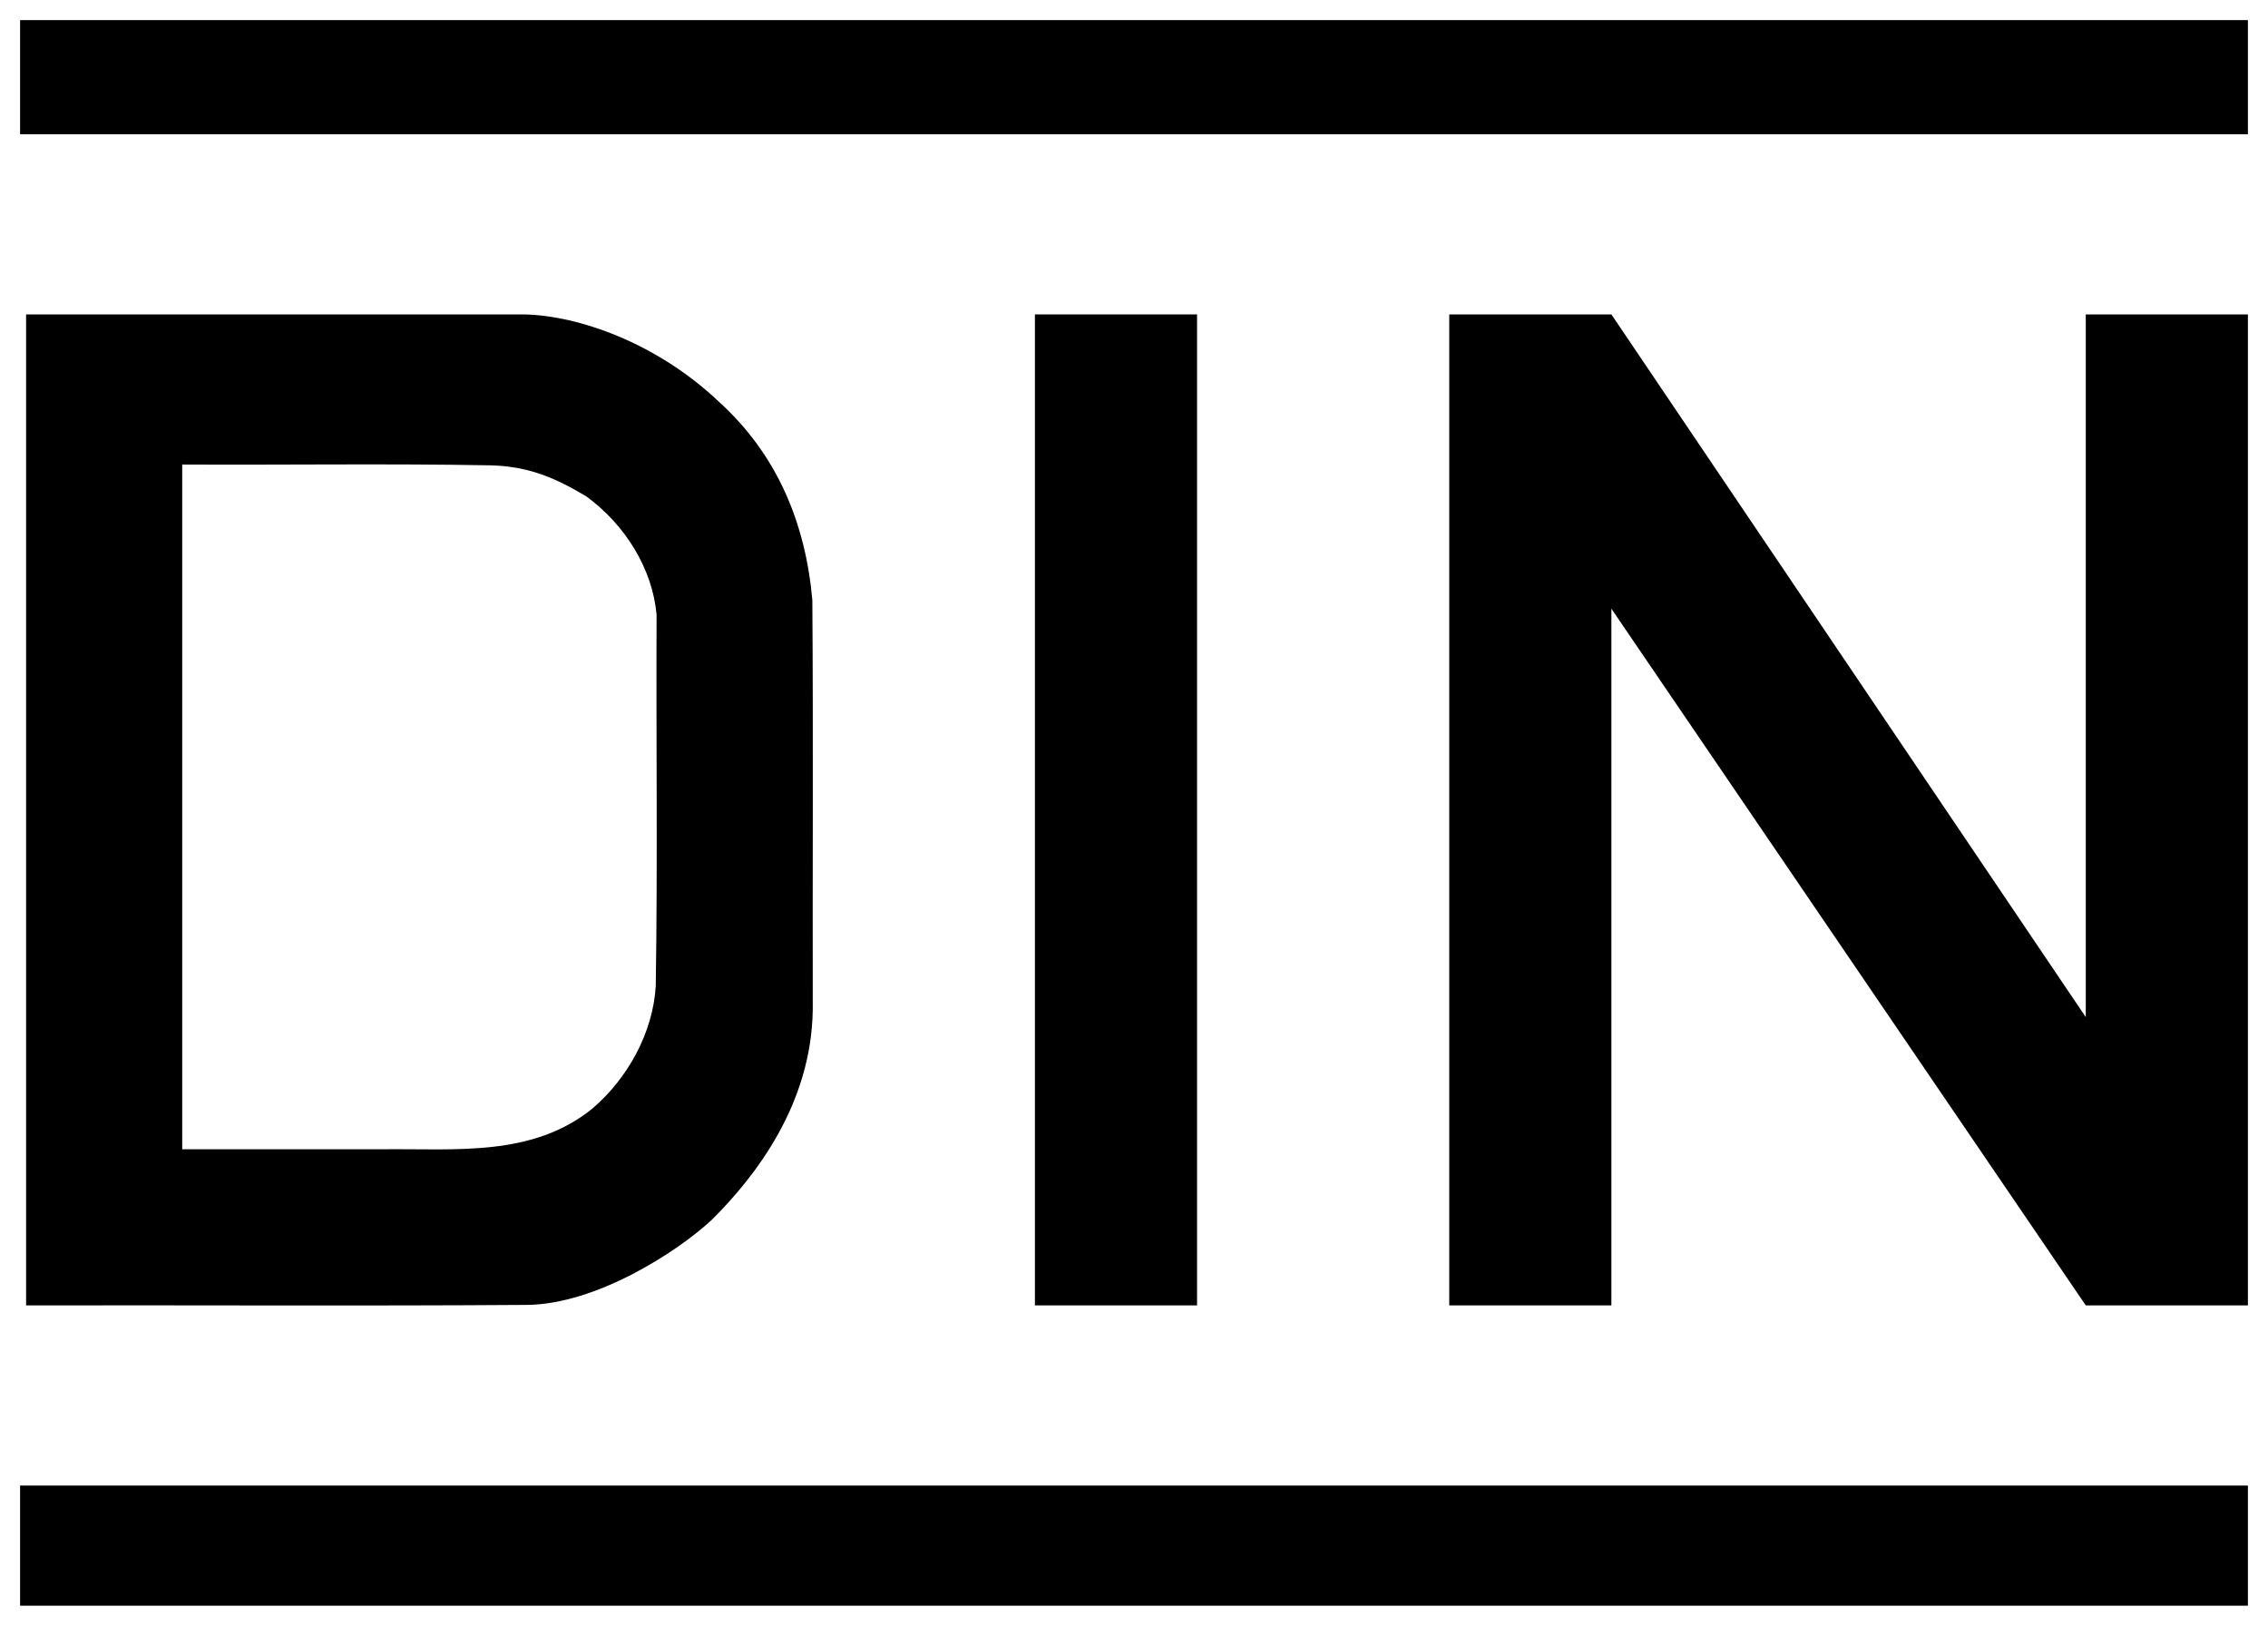
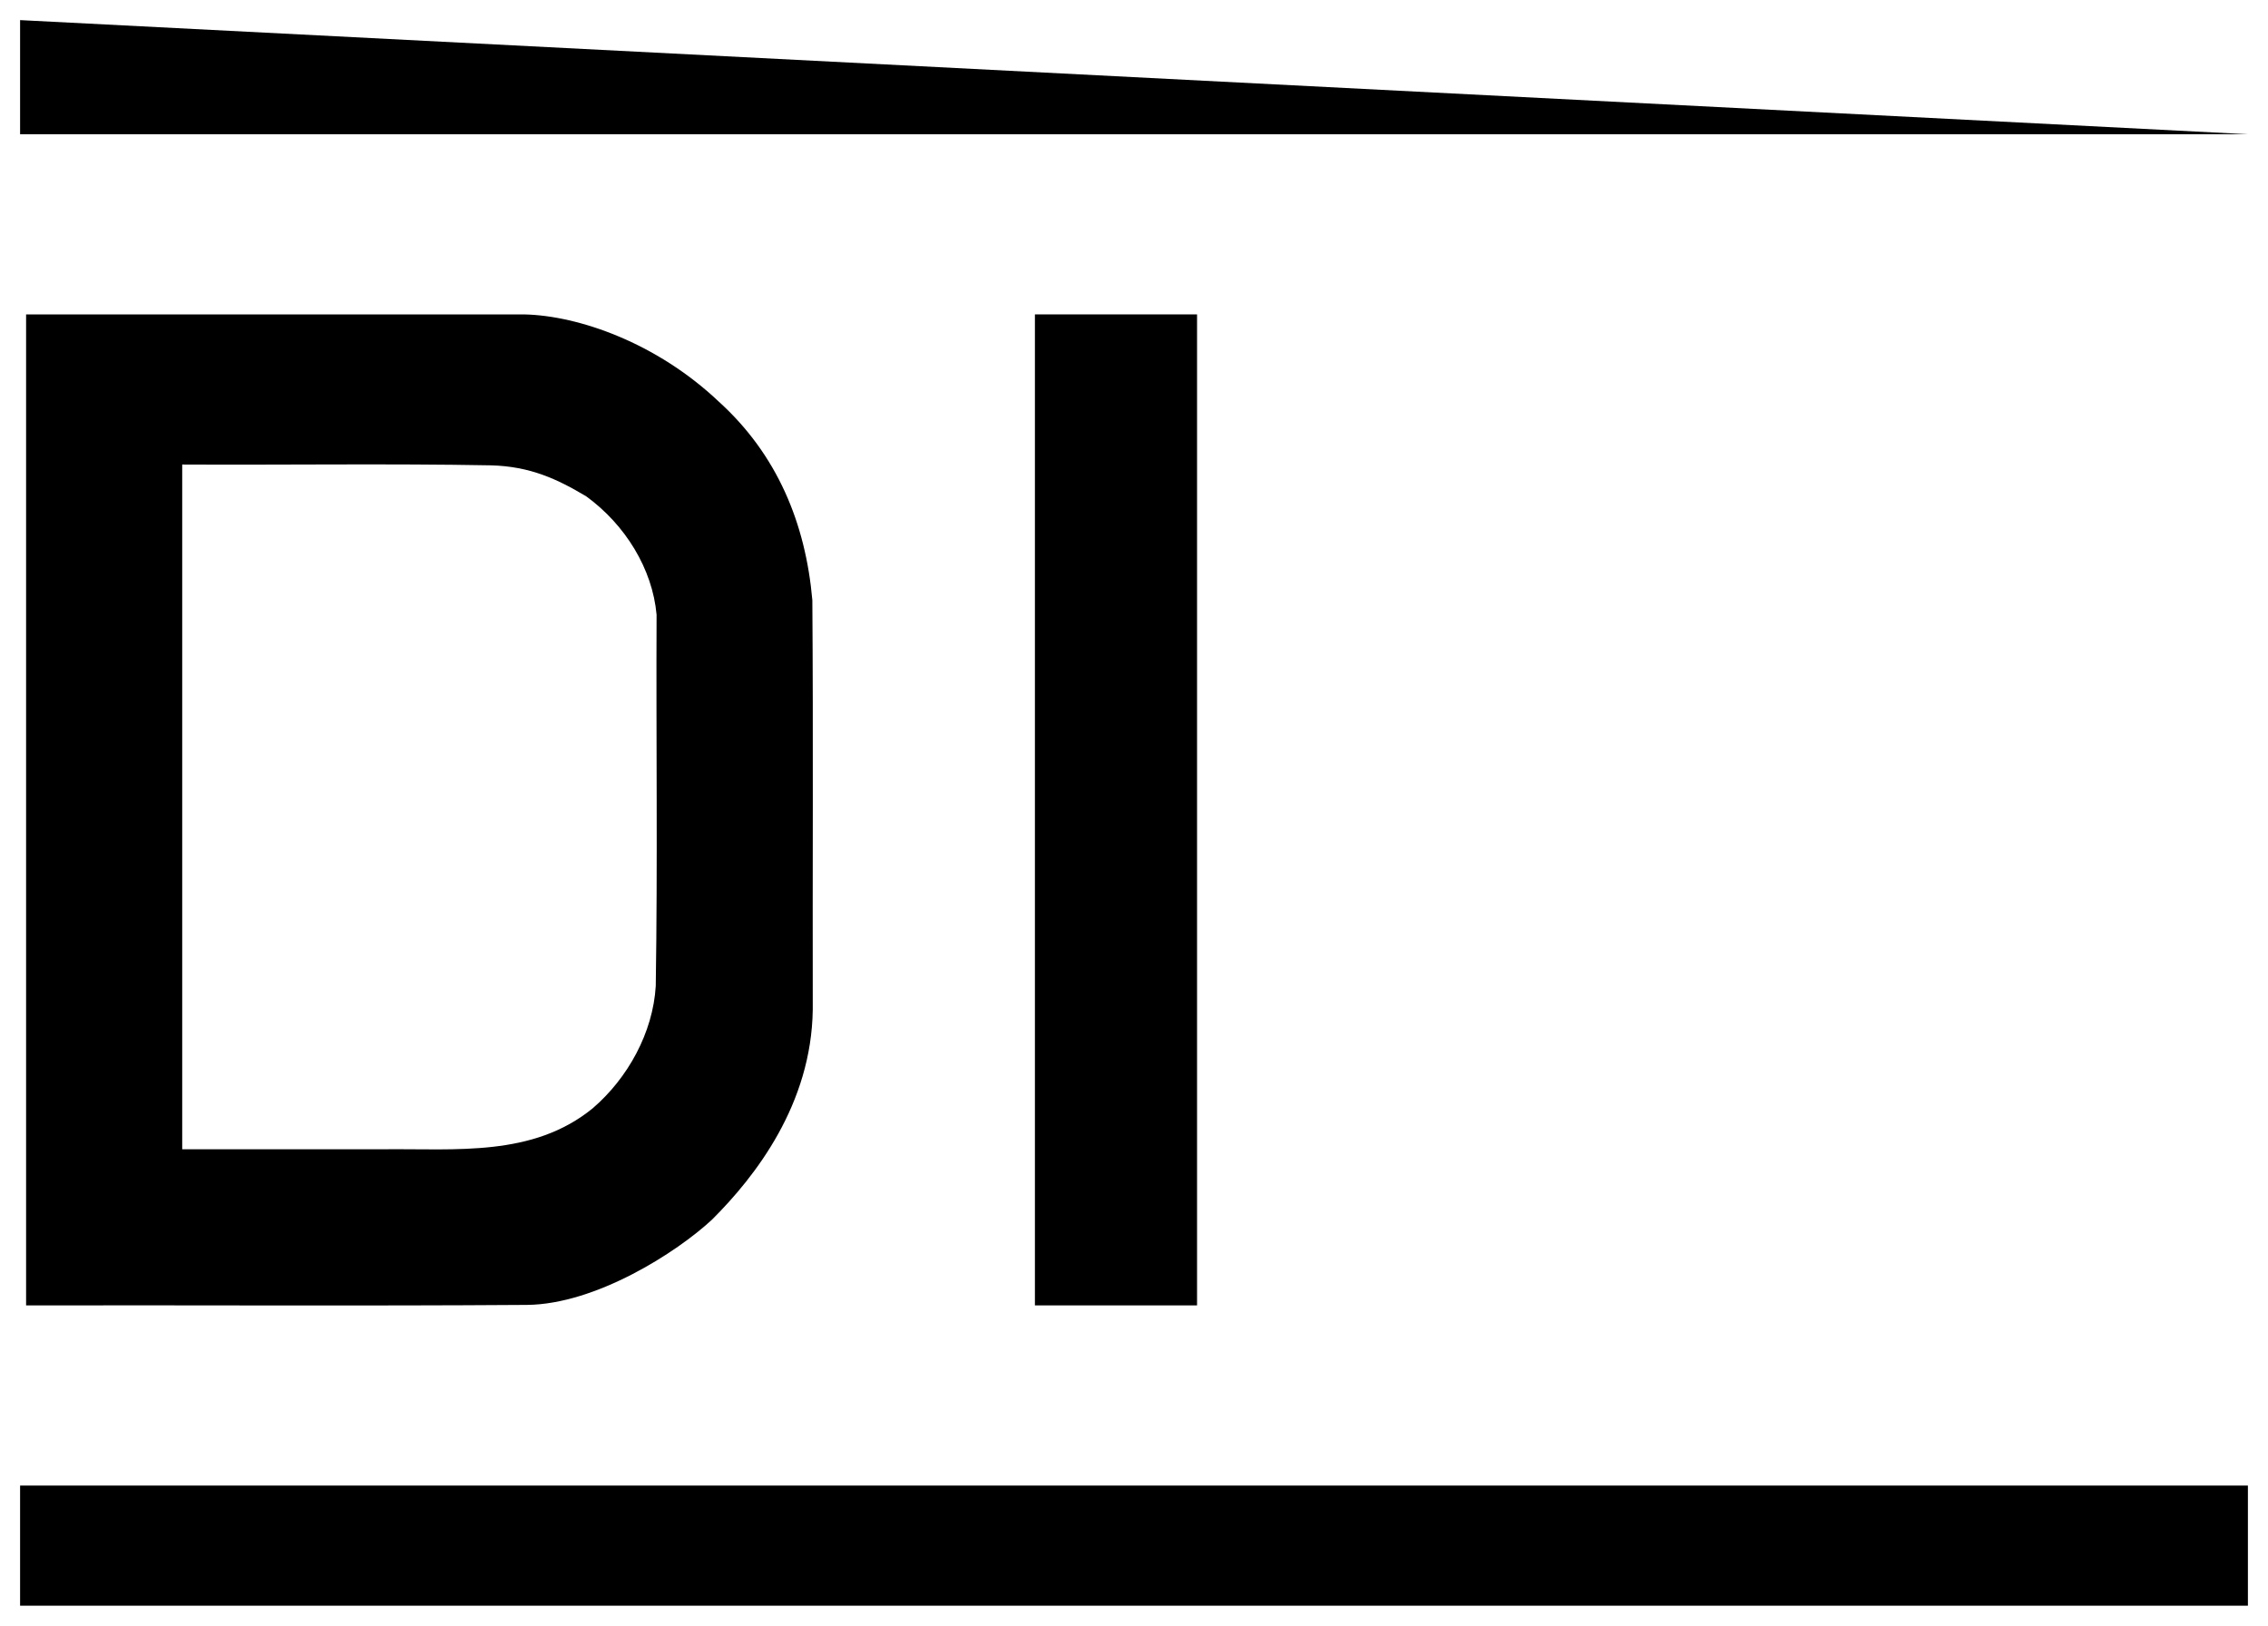
<svg xmlns="http://www.w3.org/2000/svg" xmlns:ns1="http://sodipodi.sourceforge.net/DTD/sodipodi-0.dtd" xmlns:ns2="http://www.inkscape.org/namespaces/inkscape" version="1.0" width="999.248" height="716.173" id="svg31390" ns1:version="0.32" ns2:version="0.45.1" ns1:docname="DIN-Logo2.svg" ns1:docbase="/home/alexander/Desktop" ns2:output_extension="org.inkscape.output.svg.inkscape">
  <ns1:namedview ns2:window-height="593" ns2:window-width="822" ns2:pageshadow="2" ns2:pageopacity="0.0" guidetolerance="10.0" gridtolerance="10.0" objecttolerance="10.0" borderopacity="1.0" bordercolor="#666666" pagecolor="#ffffff" id="base" ns2:zoom="0.55791559" ns2:cx="287.8478" ns2:cy="362.4989" ns2:window-x="100" ns2:window-y="83" ns2:current-layer="svg31390" />
  <defs id="defs31392" />
  <g transform="translate(-3782.83,1466.2)" id="layer1">
    <g transform="translate(8.852,8.858)" id="g32272">
-       <path d="M 3782.83,-1466.2 L 4764.374,-1466.2 L 4764.374,-1415.932 L 3782.83,-1415.932 L 3782.83,-1466.2 z " style="fill:black;fill-rule:nonzero;stroke:none" id="path32193" />
-       <path d="M 4764.374,-900.027 L 4692.94,-900.027 L 4483.933,-1206.924 L 4483.933,-900.027 L 4412.499,-900.027 L 4412.499,-1336.562 L 4483.933,-1336.562 L 4692.94,-1027.019 L 4692.94,-1336.562 L 4764.374,-1336.562 L 4764.374,-900.027" style="fill:black;fill-rule:evenodd;stroke:none" id="path32195" />
+       <path d="M 3782.83,-1466.2 L 4764.374,-1415.932 L 3782.83,-1415.932 L 3782.83,-1466.2 z " style="fill:black;fill-rule:nonzero;stroke:none" id="path32193" />
      <path d="M 4229.947,-1336.562 L 4301.381,-1336.562 L 4301.381,-900.027 L 4229.947,-900.027 L 4229.947,-1336.562 z " style="fill:black;fill-rule:nonzero;stroke:none" id="path32197" />
      <path d="M 3782.83,-820.656 L 4764.374,-820.656 L 4764.374,-767.743 L 3782.83,-767.743 L 3782.83,-820.656 z " style="fill:black;fill-rule:nonzero;stroke:none" id="path32199" />
      <path d="M 3785.476,-1336.553 C 3785.476,-1191.043 3785.476,-1045.533 3785.476,-900.022 C 3859.03,-900.169 3932.644,-899.729 4006.162,-900.242 C 4036.553,-900.53 4072.181,-923.41 4087.623,-937.748 C 4106.902,-956.939 4131.511,-988.679 4132.069,-1030.367 C 4131.946,-1090.467 4132.315,-1150.609 4131.885,-1210.684 C 4128.902,-1244.582 4116.389,-1274.873 4090.597,-1298.203 C 4063.278,-1324.056 4028.863,-1336.022 4005.069,-1336.553 C 3931.871,-1336.553 3858.673,-1336.553 3785.476,-1336.553 z M 3854.257,-1270.428 C 3899.569,-1270.192 3945.035,-1270.901 3990.251,-1270.075 C 4007.657,-1269.631 4019.649,-1263.943 4032.297,-1256.393 C 4049.454,-1243.883 4061.443,-1224.502 4063.257,-1204.272 C 4063.014,-1149.757 4063.742,-1095.163 4062.893,-1040.698 C 4061.675,-1020.19 4050.583,-1000.114 4035.115,-986.85 C 4008.738,-965.31 3974.796,-969.146 3942.952,-968.803 C 3913.387,-968.803 3883.822,-968.803 3854.257,-968.803 C 3854.257,-1069.345 3854.257,-1169.887 3854.257,-1270.428 z " style="fill:black;fill-rule:evenodd;stroke:none" id="path32201" ns1:nodetypes="cccccccccccccccccc" />
    </g>
  </g>
</svg>